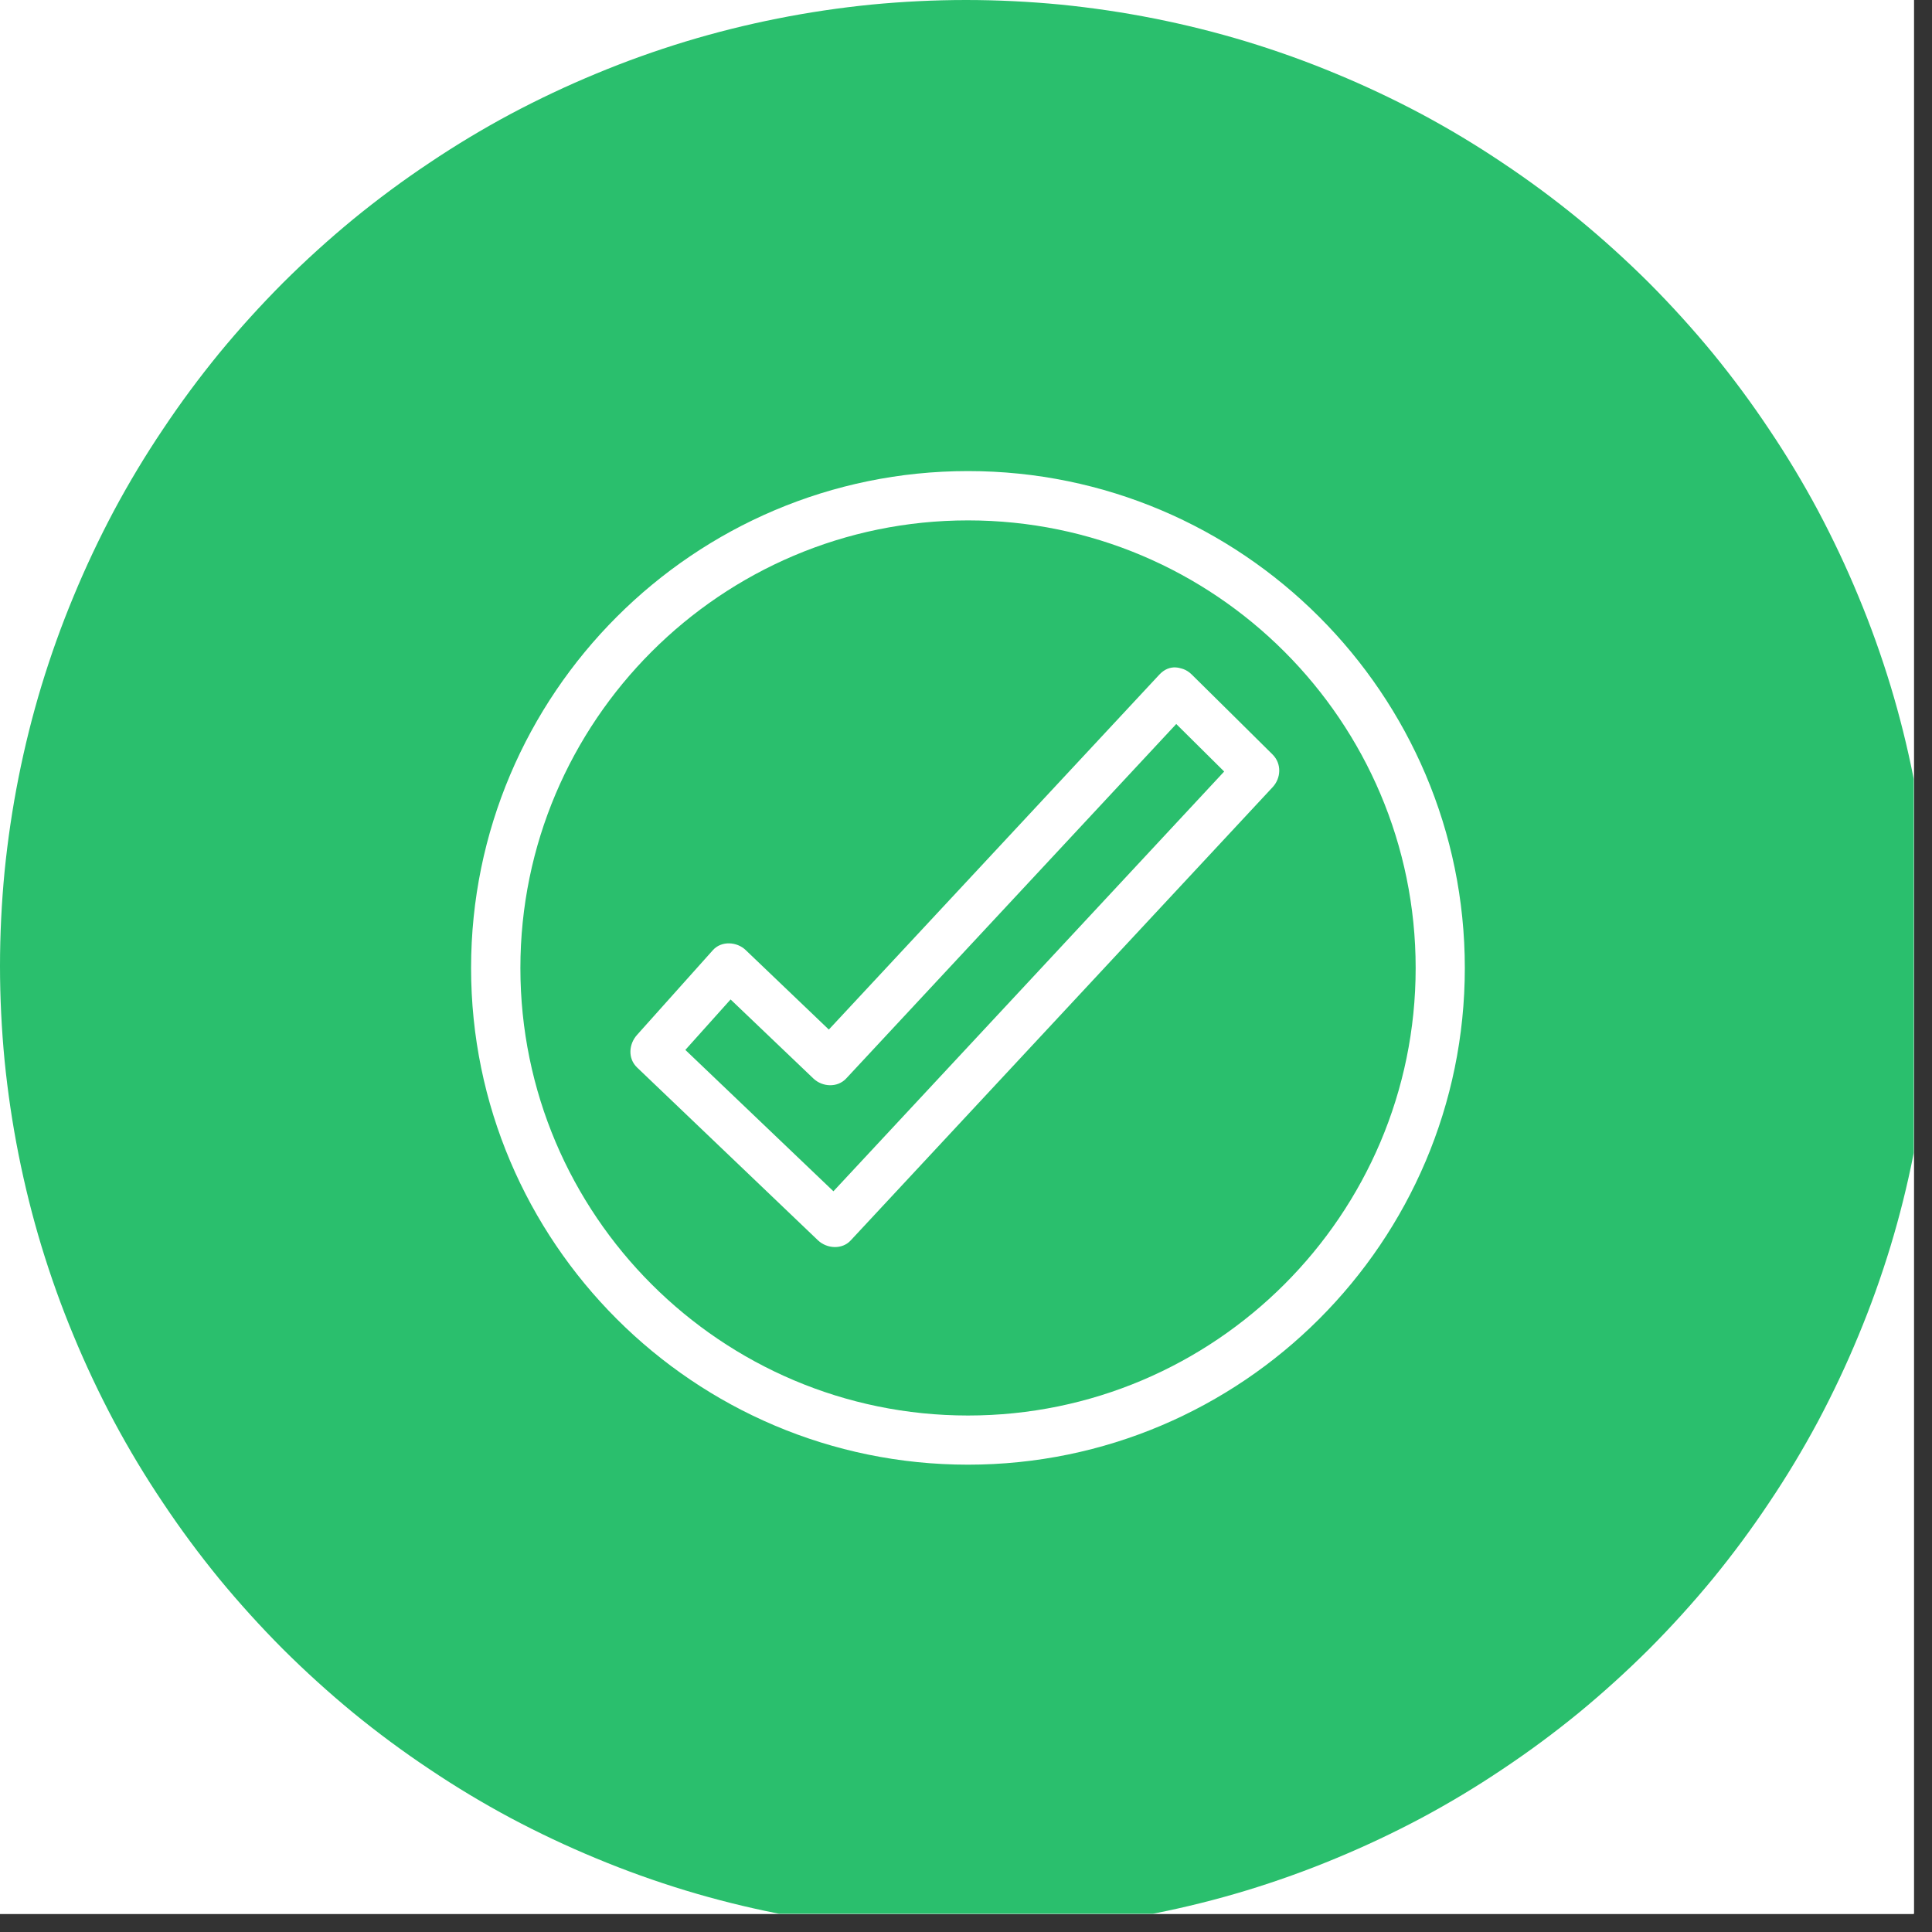
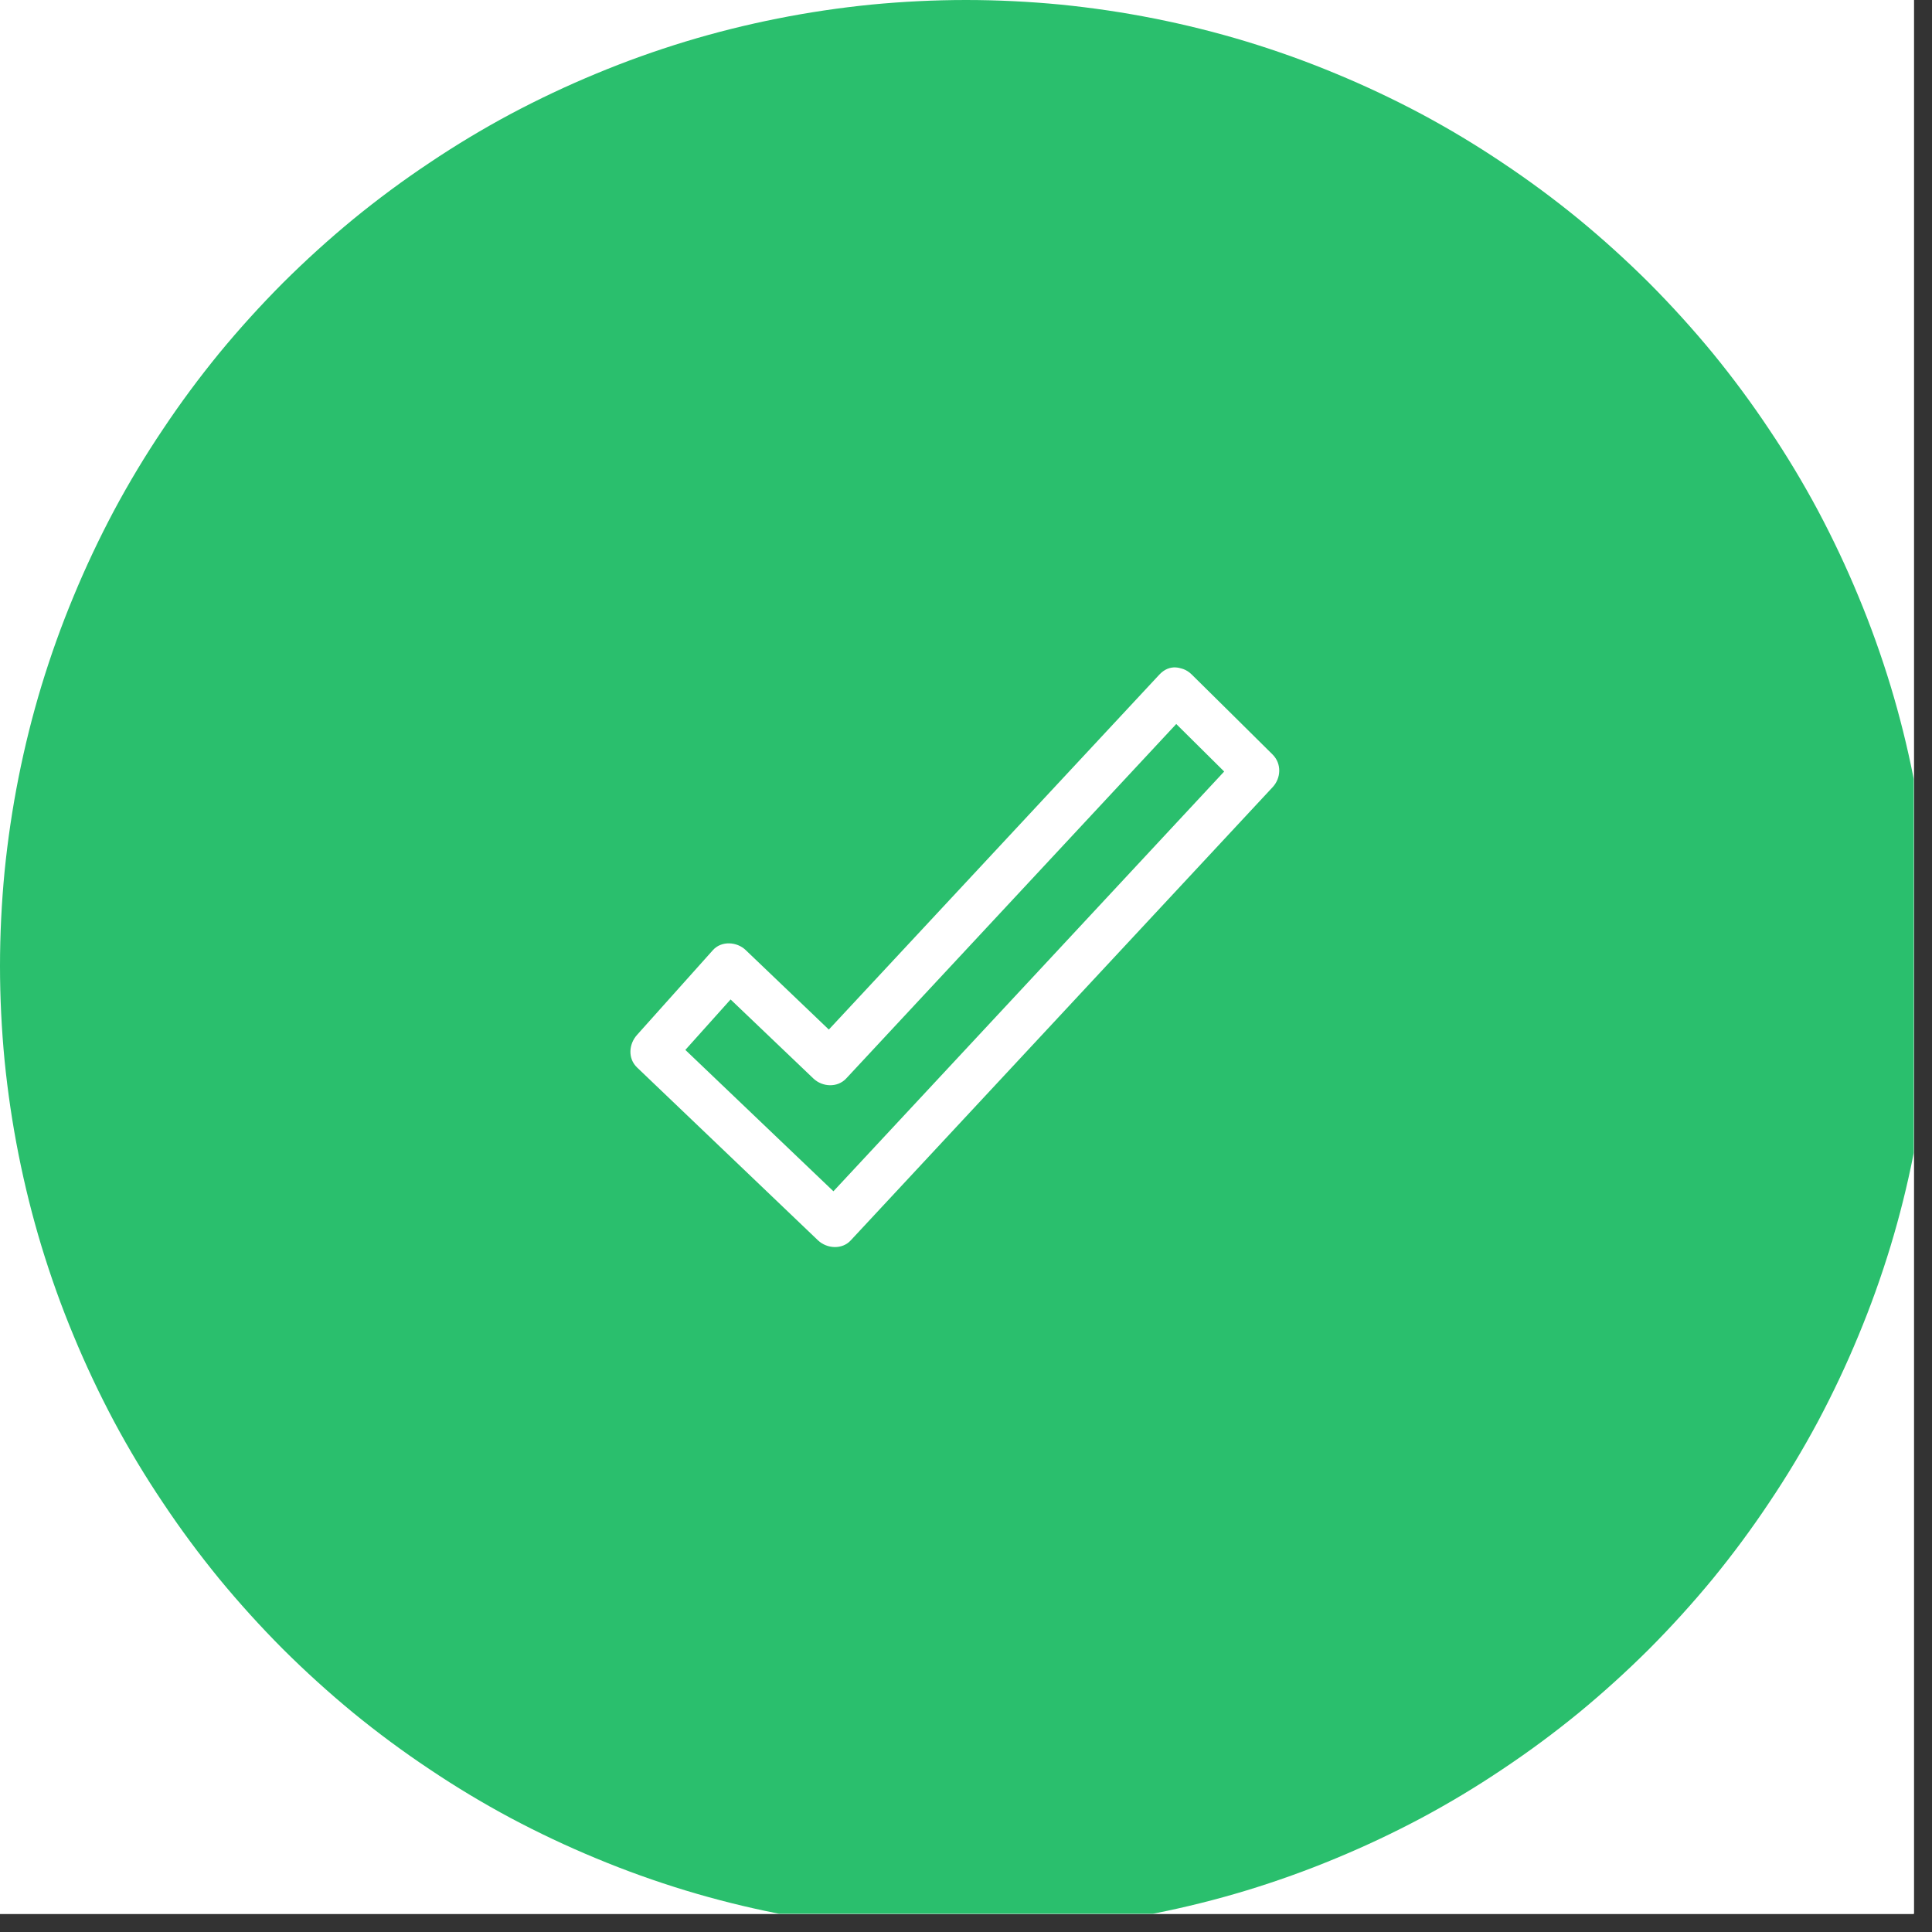
<svg xmlns="http://www.w3.org/2000/svg" width="52.5pt" height="52.5pt" viewBox="0 0 52.5 52.5" version="1.2">
  <rect x="0" y="0" width="52.5" height="52.5" fill="#333333" stroke="none" />
  <defs>
    <clipPath id="clip1">
      <path d="M 0 0 L 52.004 0 L 52.004 52.004 L 0 52.004 Z M 0 0 " />
    </clipPath>
    <clipPath id="clip2">
      <path d="M 12.801 12.801 L 39.801 12.801 L 39.801 39.801 L 12.801 39.801 Z M 12.801 12.801 " />
    </clipPath>
  </defs>
  <g id="surface1">
    <g clip-path="url(#clip1)" clip-rule="nonzero">
      <path style=" stroke:none;fill-rule:nonzero;fill:rgb(100%,100%,100%);fill-opacity:1;" d="M 0 0 L 52.5 0 L 52.5 230.25 L 0 230.25 Z M 0 0 " />
      <path style=" stroke:none;fill-rule:nonzero;fill:rgb(100%,100%,100%);fill-opacity:1;" d="M 0 0 L 52.5 0 L 52.5 52.5 L 0 52.5 Z M 0 0 " />
      <path style=" stroke:none;fill-rule:nonzero;fill:rgb(100%,100%,100%);fill-opacity:1;" d="M 0 0 L 52.5 0 L 52.5 52.5 L 0 52.5 Z M 0 0 " />
      <path style=" stroke:none;fill-rule:nonzero;fill:rgb(16.469%,74.899%,42.749%);fill-opacity:1;" d="M 26.25 0 C 25.391 0 24.531 0.043 23.676 0.125 C 22.82 0.211 21.973 0.336 21.129 0.504 C 20.285 0.672 19.453 0.879 18.629 1.129 C 17.809 1.379 17 1.668 16.203 2 C 15.41 2.328 14.633 2.695 13.875 3.098 C 13.117 3.504 12.383 3.945 11.668 4.426 C 10.953 4.902 10.262 5.414 9.598 5.957 C 8.934 6.504 8.297 7.082 7.688 7.688 C 7.082 8.297 6.504 8.934 5.957 9.598 C 5.414 10.262 4.902 10.953 4.426 11.668 C 3.945 12.383 3.504 13.117 3.098 13.875 C 2.695 14.633 2.328 15.41 2 16.203 C 1.668 17 1.379 17.809 1.129 18.629 C 0.879 19.453 0.672 20.285 0.504 21.129 C 0.336 21.973 0.211 22.82 0.125 23.676 C 0.043 24.531 0 25.391 0 26.25 C 0 27.109 0.043 27.969 0.125 28.824 C 0.211 29.68 0.336 30.527 0.504 31.371 C 0.672 32.215 0.879 33.047 1.129 33.871 C 1.379 34.691 1.668 35.5 2 36.297 C 2.328 37.09 2.695 37.867 3.098 38.625 C 3.504 39.383 3.945 40.117 4.426 40.832 C 4.902 41.547 5.414 42.238 5.957 42.902 C 6.504 43.566 7.082 44.203 7.688 44.812 C 8.297 45.418 8.934 45.996 9.598 46.543 C 10.262 47.086 10.953 47.598 11.668 48.074 C 12.383 48.555 13.117 48.996 13.875 49.402 C 14.633 49.805 15.41 50.172 16.203 50.5 C 17 50.832 17.809 51.121 18.629 51.371 C 19.453 51.621 20.285 51.828 21.129 51.996 C 21.973 52.164 22.82 52.289 23.676 52.375 C 24.531 52.457 25.391 52.5 26.25 52.5 C 27.109 52.5 27.969 52.457 28.824 52.375 C 29.68 52.289 30.527 52.164 31.371 51.996 C 32.215 51.828 33.047 51.621 33.871 51.371 C 34.691 51.121 35.5 50.832 36.297 50.5 C 37.09 50.172 37.867 49.805 38.625 49.402 C 39.383 48.996 40.117 48.555 40.832 48.074 C 41.547 47.598 42.238 47.086 42.902 46.543 C 43.566 45.996 44.203 45.418 44.812 44.812 C 45.418 44.203 45.996 43.566 46.543 42.902 C 47.086 42.238 47.598 41.547 48.074 40.832 C 48.555 40.117 48.996 39.383 49.402 38.625 C 49.805 37.867 50.172 37.09 50.5 36.297 C 50.832 35.5 51.121 34.691 51.371 33.871 C 51.621 33.047 51.828 32.215 51.996 31.371 C 52.164 30.527 52.289 29.68 52.375 28.824 C 52.457 27.969 52.5 27.109 52.5 26.25 C 52.5 25.391 52.457 24.531 52.375 23.676 C 52.289 22.82 52.164 21.973 51.996 21.129 C 51.828 20.285 51.621 19.453 51.371 18.629 C 51.121 17.809 50.832 17 50.5 16.203 C 50.172 15.41 49.805 14.633 49.402 13.875 C 48.996 13.117 48.555 12.383 48.074 11.668 C 47.598 10.953 47.086 10.262 46.543 9.598 C 45.996 8.934 45.418 8.297 44.812 7.688 C 44.203 7.082 43.566 6.504 42.902 5.957 C 42.238 5.414 41.547 4.902 40.832 4.426 C 40.117 3.945 39.383 3.504 38.625 3.098 C 37.867 2.695 37.09 2.328 36.297 2 C 35.5 1.668 34.691 1.379 33.871 1.129 C 33.047 0.879 32.215 0.672 31.371 0.504 C 30.527 0.336 29.68 0.211 28.824 0.125 C 27.969 0.043 27.109 0 26.25 0 Z M 26.25 0 " />
    </g>
    <g clip-path="url(#clip2)" clip-rule="nonzero">
-       <path style=" stroke:none;fill-rule:nonzero;fill:rgb(100%,100%,100%);fill-opacity:1;" d="M 26.305 39.801 C 18.859 39.801 12.801 33.746 12.801 26.305 C 12.801 18.859 18.859 12.801 26.305 12.801 C 33.746 12.801 39.805 18.859 39.805 26.305 C 39.805 33.746 33.746 39.801 26.305 39.801 Z M 26.305 14.141 C 19.598 14.141 14.141 19.598 14.141 26.305 C 14.141 33.012 19.598 38.465 26.305 38.465 C 33.012 38.465 38.469 33.012 38.469 26.305 C 38.469 19.598 33.012 14.141 26.305 14.141 Z M 26.305 14.141 " />
-     </g>
+       </g>
    <path style=" stroke:none;fill-rule:nonzero;fill:rgb(100%,100%,100%);fill-opacity:1;" d="M 31.504 18.332 C 28.371 21.695 25.238 25.059 22.105 28.426 C 22.402 28.426 22.695 28.426 22.992 28.426 C 22.082 27.555 21.172 26.688 20.262 25.816 C 20.027 25.59 19.609 25.559 19.375 25.816 C 18.688 26.586 18 27.355 17.312 28.121 C 17.086 28.371 17.055 28.762 17.312 29.008 C 18.953 30.574 20.59 32.141 22.23 33.707 C 22.473 33.934 22.883 33.961 23.117 33.707 C 26.941 29.602 30.762 25.496 34.582 21.391 C 34.812 21.145 34.832 20.754 34.582 20.504 C 33.852 19.781 33.121 19.055 32.387 18.332 C 31.812 17.762 30.93 18.648 31.504 19.219 C 32.234 19.941 32.965 20.668 33.695 21.391 C 33.695 21.098 33.695 20.801 33.695 20.504 C 29.875 24.609 26.055 28.715 22.23 32.82 C 22.527 32.82 22.824 32.82 23.117 32.82 C 21.477 31.254 19.836 29.688 18.195 28.121 C 18.195 28.418 18.195 28.711 18.195 29.008 C 18.887 28.238 19.574 27.473 20.262 26.703 C 19.965 26.703 19.672 26.703 19.375 26.703 C 20.285 27.574 21.195 28.441 22.105 29.309 C 22.348 29.539 22.754 29.562 22.992 29.309 C 26.125 25.945 29.258 22.582 32.387 19.219 C 32.938 18.625 32.055 17.738 31.504 18.332 Z M 31.504 18.332 " />
  </g>
</svg>